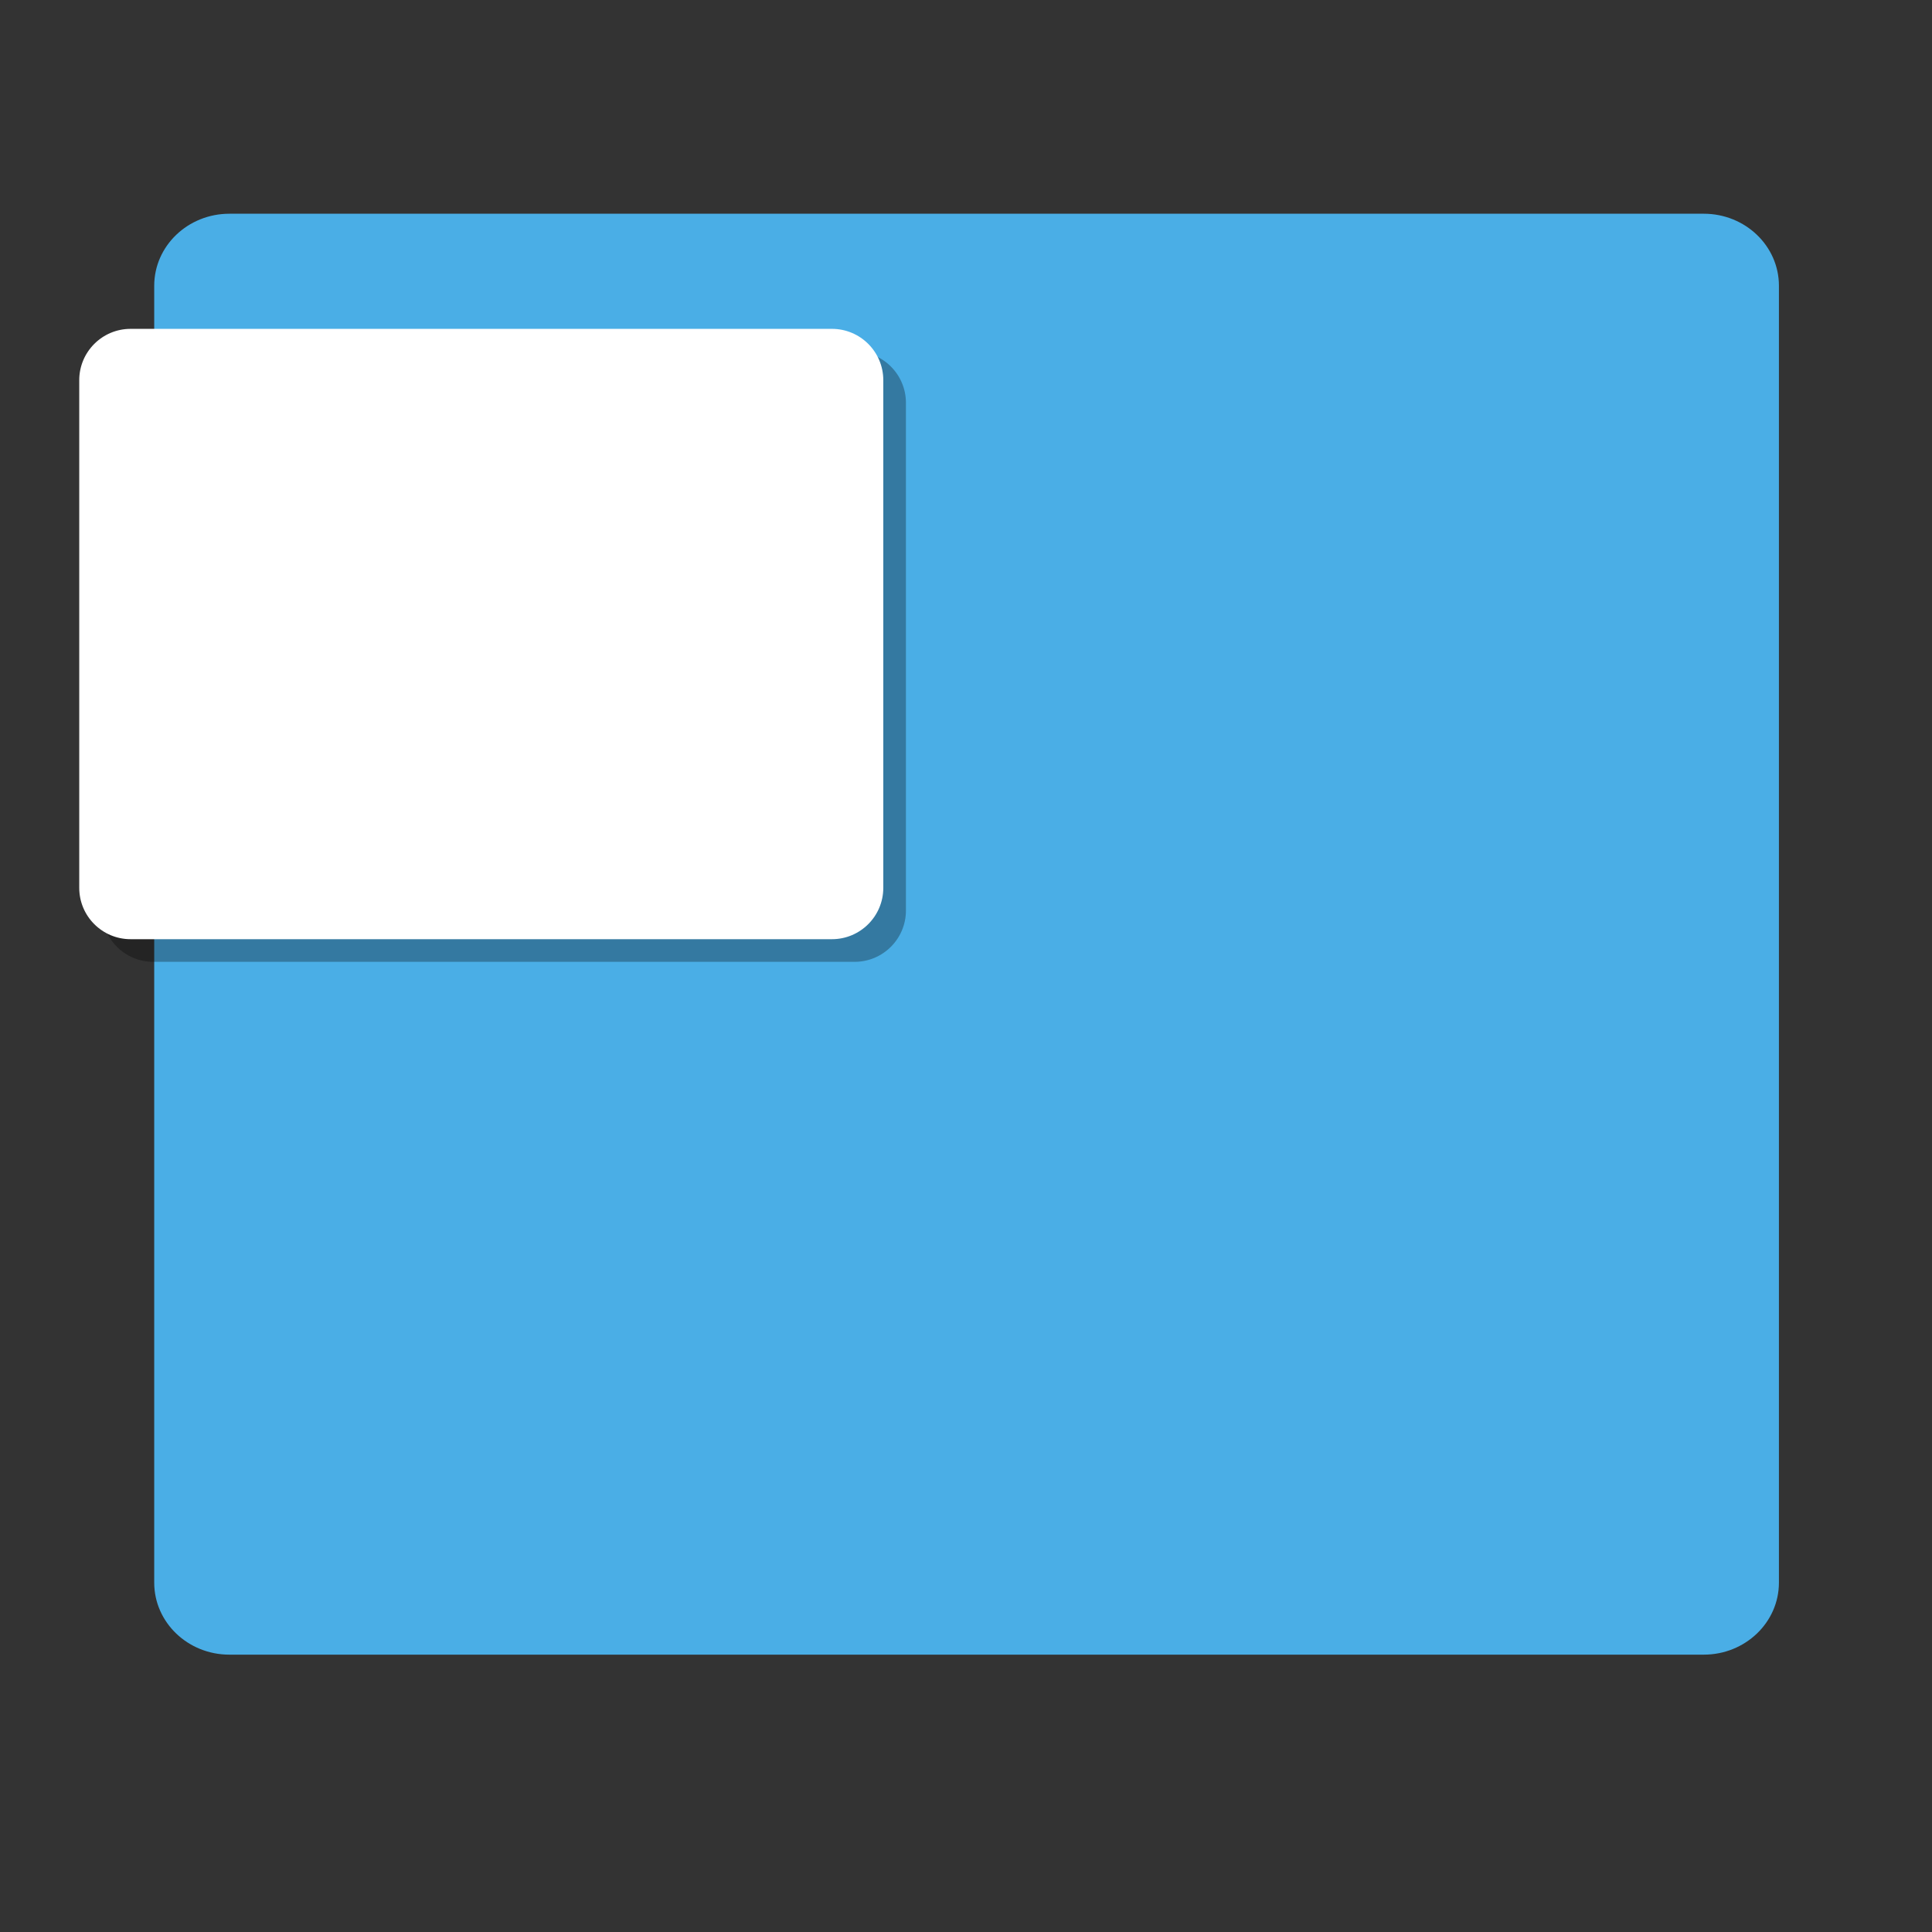
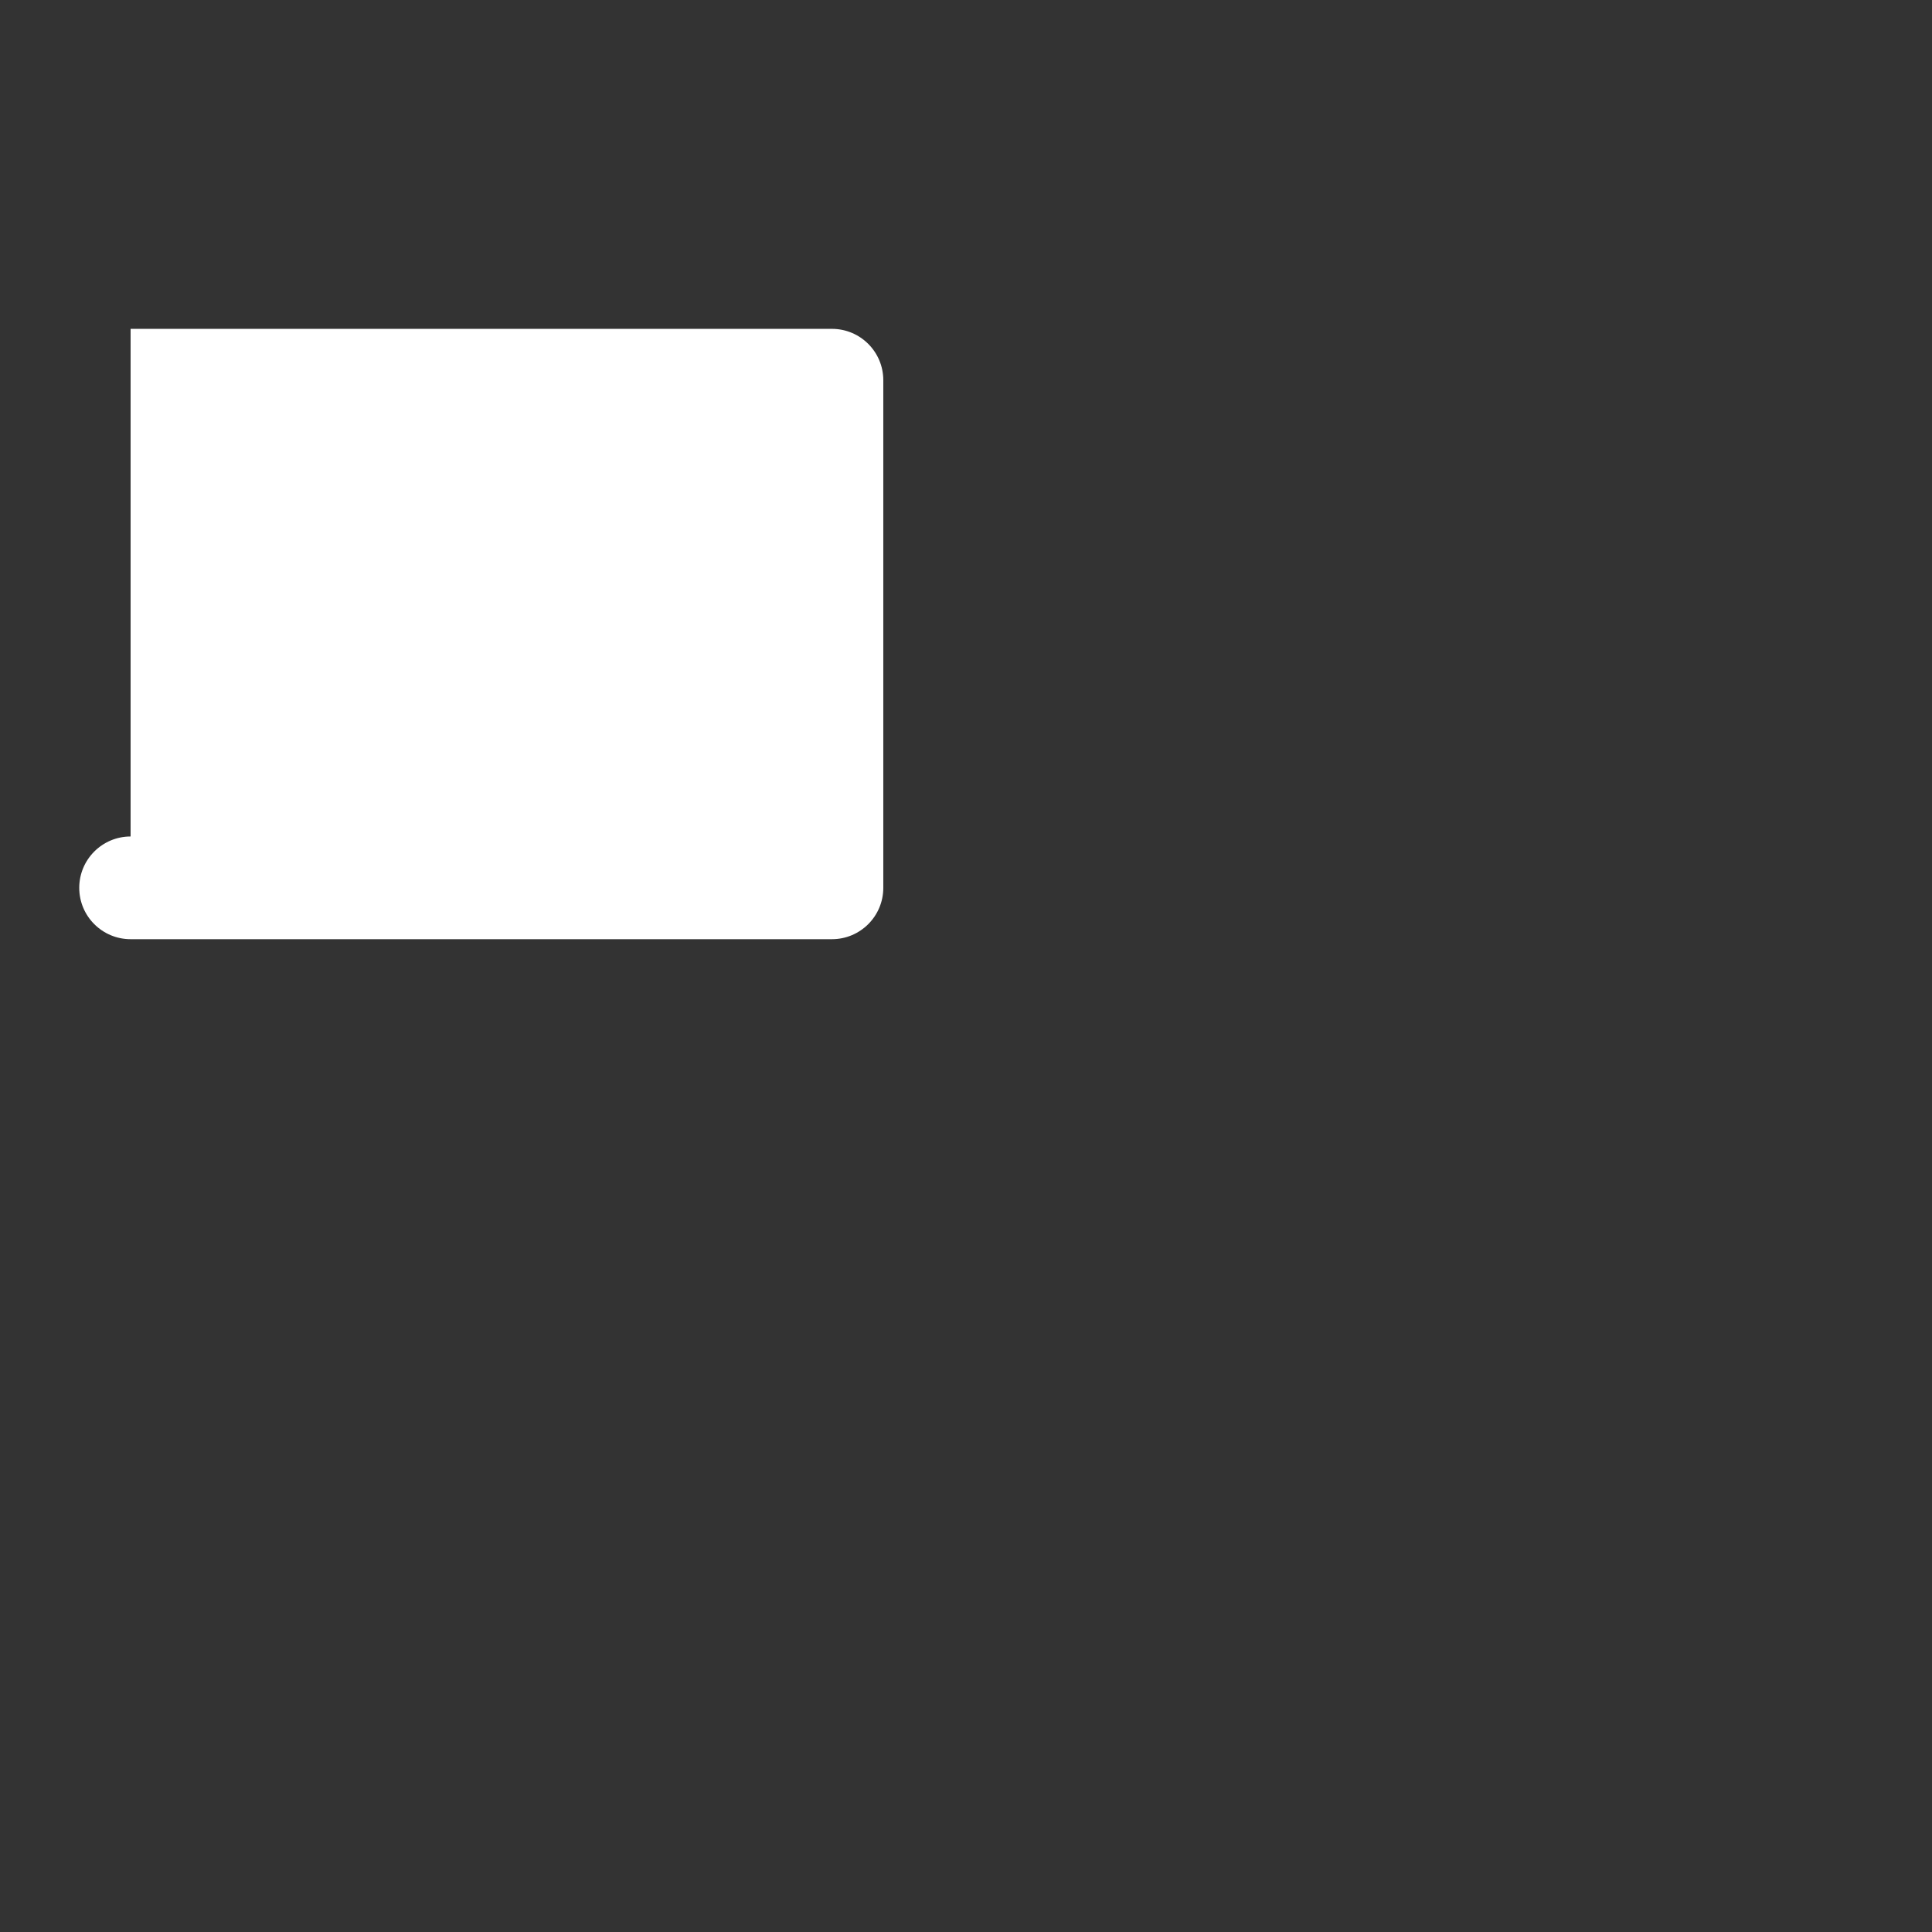
<svg xmlns="http://www.w3.org/2000/svg" xmlns:xlink="http://www.w3.org/1999/xlink" width="384pt" height="384pt" version="1.1" viewBox="0 0 384 384">
  <rect x="0" y="0" width="384" height="384" fill="#333333" stroke="none" />
  <defs>
    <filter id="alpha" width="100%" height="100%" x="0%" y="0%" filterUnits="objectBoundingBox">
      <feColorMatrix in="SourceGraphic" type="matrix" values="0 0 0 0 1 0 0 0 0 1 0 0 0 0 1 0 0 0 1 0" />
    </filter>
    <mask id="mask0">
      <g filter="url(#alpha)">
-         <rect style="fill:rgb(0%,0%,0%);fill-opacity:0.302" width="384" height="384" x="0" y="0" />
-       </g>
+         </g>
    </mask>
    <clipPath id="clip1">
      <rect width="384" height="384" x="0" y="0" />
    </clipPath>
    <g id="surface5" clip-path="url(#clip1)">
-       <path d="M 30.457 69.863 L 169.855 69.863 C 175.492 69.863 180.062 74.434 180.062 80.07 L 180.062 180.965 C 180.062 186.602 175.492 191.172 169.855 191.172 L 30.457 191.172 C 24.82 191.172 20.25 186.602 20.25 180.965 L 20.25 80.07 C 20.25 74.434 24.82 69.863 30.457 69.863 Z M 30.457 69.863" style="fill-rule:evenodd;fill:rgb(0%,0%,0%)" />
-     </g>
+       </g>
  </defs>
-   <path style="fill:rgb(29.019%,68.235%,90.196%);fill-rule:evenodd" d="M 45.59,42.48 H 338.637 c 8.25,0 14.938,6.41 14.938,14.316 V 314.559 c 0,7.906 -6.688,14.316 -14.938,14.316 H 45.59 c -8.25,0 -14.938,-6.41 -14.938,-14.316 V 56.797 c 0,-7.906 6.688,-14.316 14.938,-14.316 z m 0,0" />
  <use width="100%" height="100%" x="0" y="0" mask="url(#mask0)" xlink:href="#surface5" />
-   <path style="fill:rgb(100.000%,100.000%,100.000%);fill-rule:evenodd" d="M 25.957,65.363 H 165.355 c 5.637,0 10.207,4.57 10.207,10.207 V 176.465 c 0,5.637 -4.57,10.207 -10.207,10.207 H 25.957 C 20.32,186.672 15.75,182.102 15.75,176.465 V 75.57 c 0,-5.637 4.57,-10.207 10.207,-10.207 z m 0,0" />
+   <path style="fill:rgb(100.000%,100.000%,100.000%);fill-rule:evenodd" d="M 25.957,65.363 H 165.355 c 5.637,0 10.207,4.57 10.207,10.207 V 176.465 c 0,5.637 -4.57,10.207 -10.207,10.207 H 25.957 C 20.32,186.672 15.75,182.102 15.75,176.465 c 0,-5.637 4.57,-10.207 10.207,-10.207 z m 0,0" />
</svg>